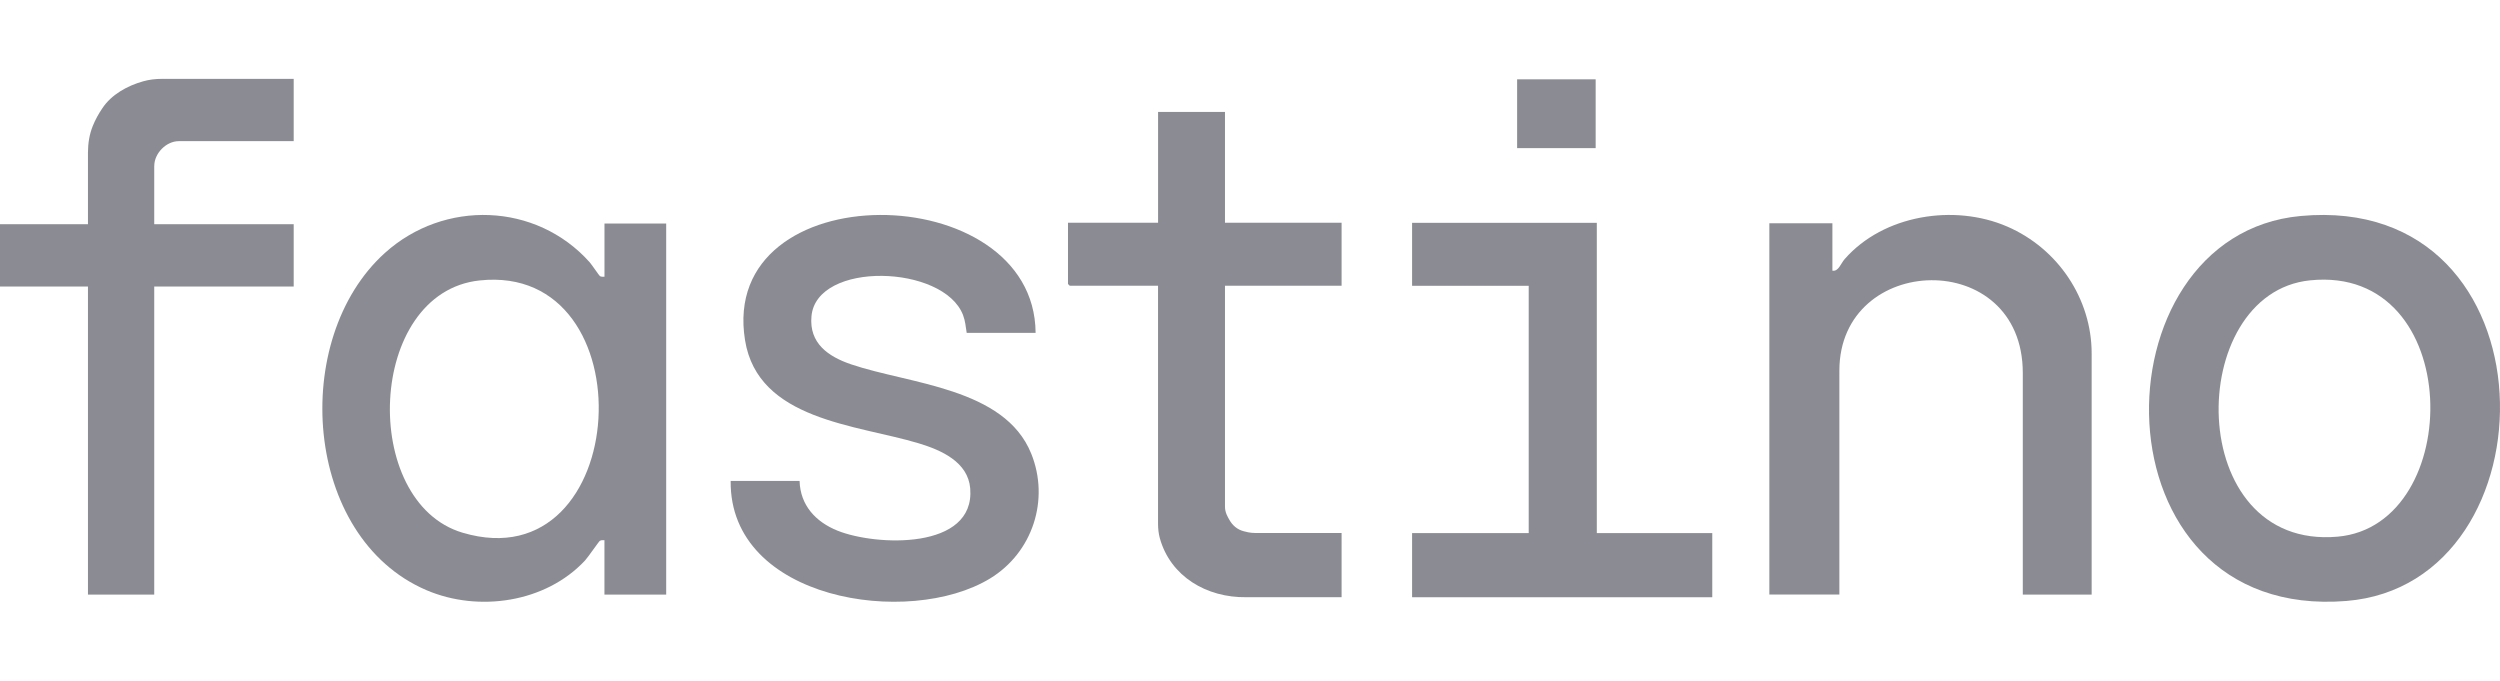
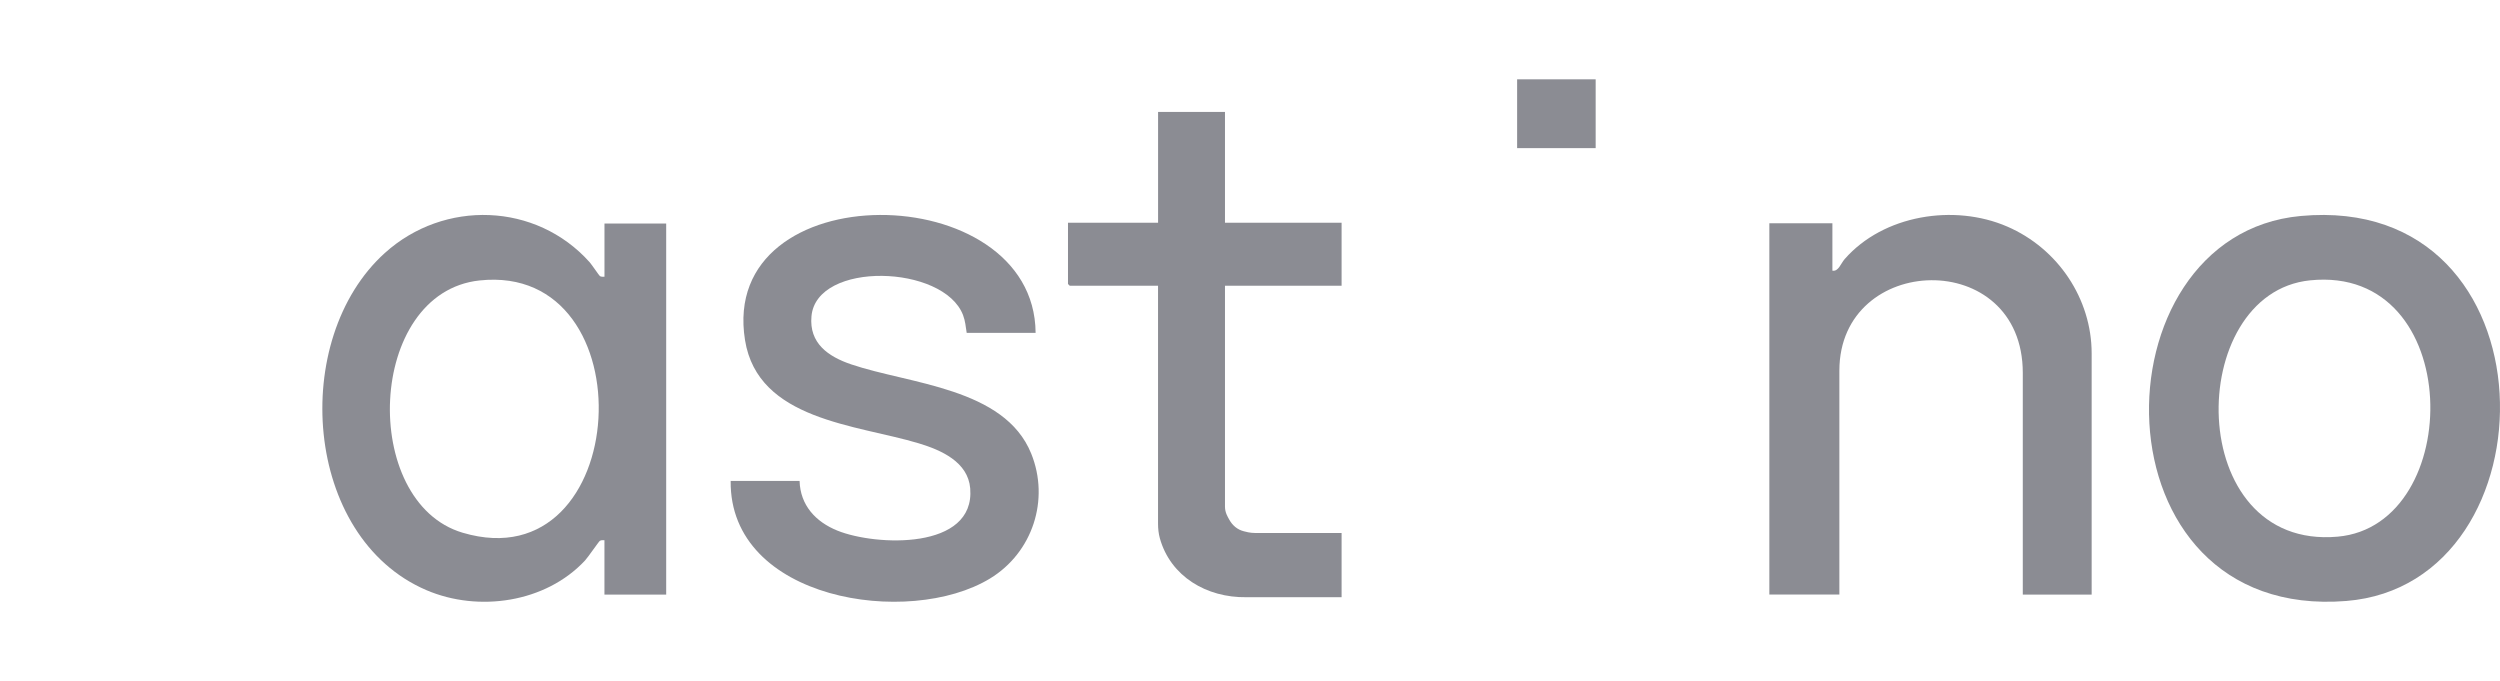
<svg xmlns="http://www.w3.org/2000/svg" width="349" height="95" viewBox="0 0 349 95" fill="none">
  <path d="M292 83.003H282.382V52.069C282.387 34.448 256.777 35.266 256.777 51.744V82.997H247V31.166H255.803V37.787C256.65 37.934 256.973 36.786 257.513 36.172C262.896 30.012 272.785 28.413 280.206 31.627C287.336 34.71 291.995 41.751 291.995 49.338V83.008L292 83.003Z" fill="#191B29" fill-opacity="0.5" />
  <path d="M144.571 46.467H134.95C134.812 45.602 134.759 44.821 134.441 43.988C131.756 36.937 113.99 36.387 113.281 44.145C112.936 47.914 115.605 49.775 118.841 50.87C126.953 53.622 140.229 54.125 143.952 63.309C146.568 69.756 144.153 77.147 138.201 80.764C126.858 87.657 101.805 83.768 102.001 67.135H111.623C111.713 70.532 113.868 72.854 116.918 74.081C122.278 76.241 136.152 76.812 135.442 68.179C135.135 64.478 131.38 62.832 128.261 61.889C119.603 59.273 105.798 58.696 104.003 47.473C100.264 24.1 144.418 24.609 144.571 46.467Z" fill="#191B29" fill-opacity="0.5" />
-   <path d="M21.531 23.162V31.295H41V39.997H21.531V83.008H12.28V39.997H0V31.295H12.28V21.285C12.28 20.019 12.482 18.748 12.954 17.582C13.306 16.708 13.767 15.877 14.285 15.118C15.538 13.215 17.76 11.97 19.998 11.348C20.852 11.107 21.738 11.008 22.623 11.008H41V19.705H24.965C23.198 19.705 21.536 21.405 21.536 23.167L21.531 23.162Z" fill="#191B29" fill-opacity="0.5" />
  <path d="M84.385 31.203V38.627C84.167 38.627 83.95 38.663 83.748 38.543C83.644 38.48 82.597 36.919 82.312 36.604C74.827 28.243 61.998 27.85 53.725 35.316C40.424 47.318 42.311 75.007 59.525 82.384C66.787 85.496 76.169 84.144 81.669 78.245C82.073 77.816 83.592 75.589 83.742 75.5C83.944 75.379 84.162 75.411 84.38 75.416V83.002H93V31.203H84.38H84.385ZM64.584 74.368C50.215 70.109 51.174 40.843 66.943 39.151C90.647 36.609 88.288 81.394 64.584 74.368Z" fill="#191B29" fill-opacity="0.5" />
  <path d="M171.013 15.628H161.667V31.096H149.092V39.645L149.333 39.888H161.661V73.088C161.661 73.791 161.735 74.494 161.923 75.17C163.414 80.468 168.443 83.454 173.985 83.37C178.365 83.37 182.75 83.365 187.287 83.365V74.409H175.278C174.493 74.409 173.865 74.224 173.661 74.171C172.724 73.939 172.023 73.336 171.562 72.464C171.41 72.178 171.008 71.565 171.008 70.746V39.888H187.287V31.096H171.008V15.628H171.013Z" fill="#191B29" fill-opacity="0.5" />
-   <path d="M222.915 74.42V31.107H197.127V39.898H213.407V74.42H197.127V83.132V83.375H197.368H239.033V74.42H222.915Z" fill="#191B29" fill-opacity="0.5" />
  <path d="M222.754 11.073H211.791V20.679H222.754V11.073Z" fill="#191B29" fill-opacity="0.5" />
  <path d="M321.176 30.152C292.063 32.83 291.842 86.779 327.546 83.896C357.143 81.507 357.127 26.84 321.176 30.152ZM326.335 74.919C304.798 76.837 304.93 40.917 322.492 39.135C344.182 36.929 344.187 73.331 326.335 74.919Z" fill="#191B29" fill-opacity="0.5" />
</svg>